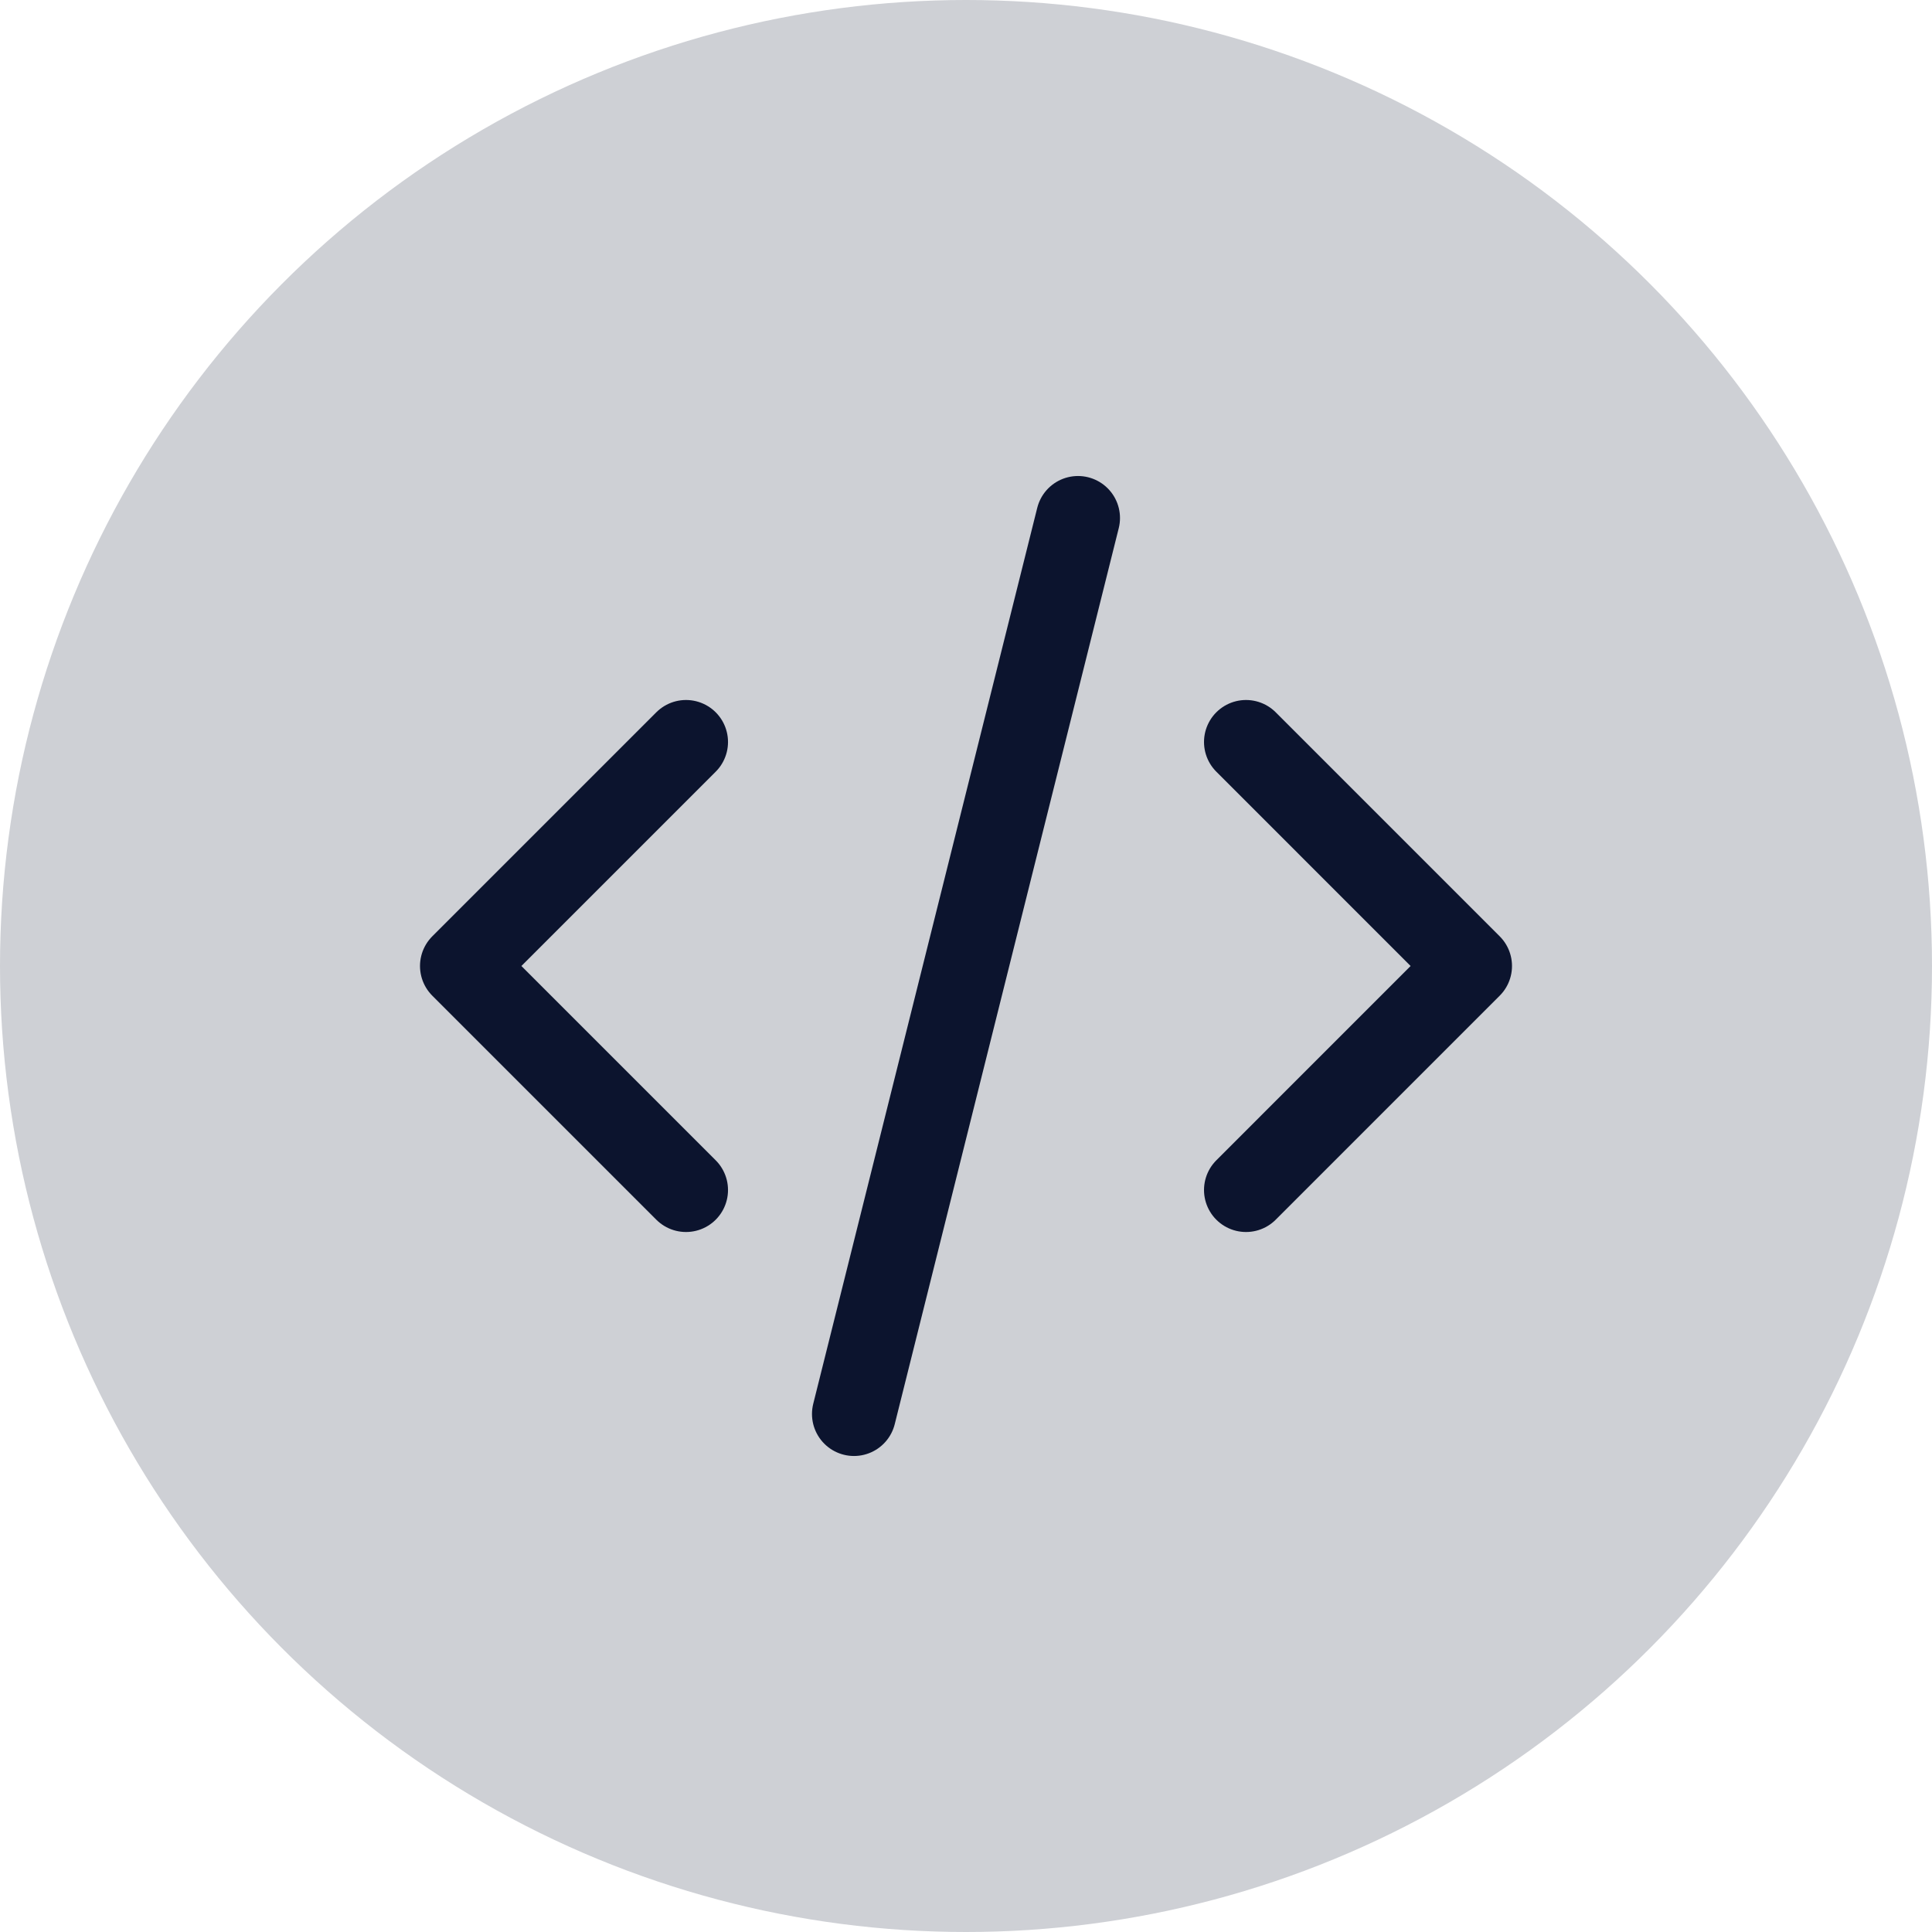
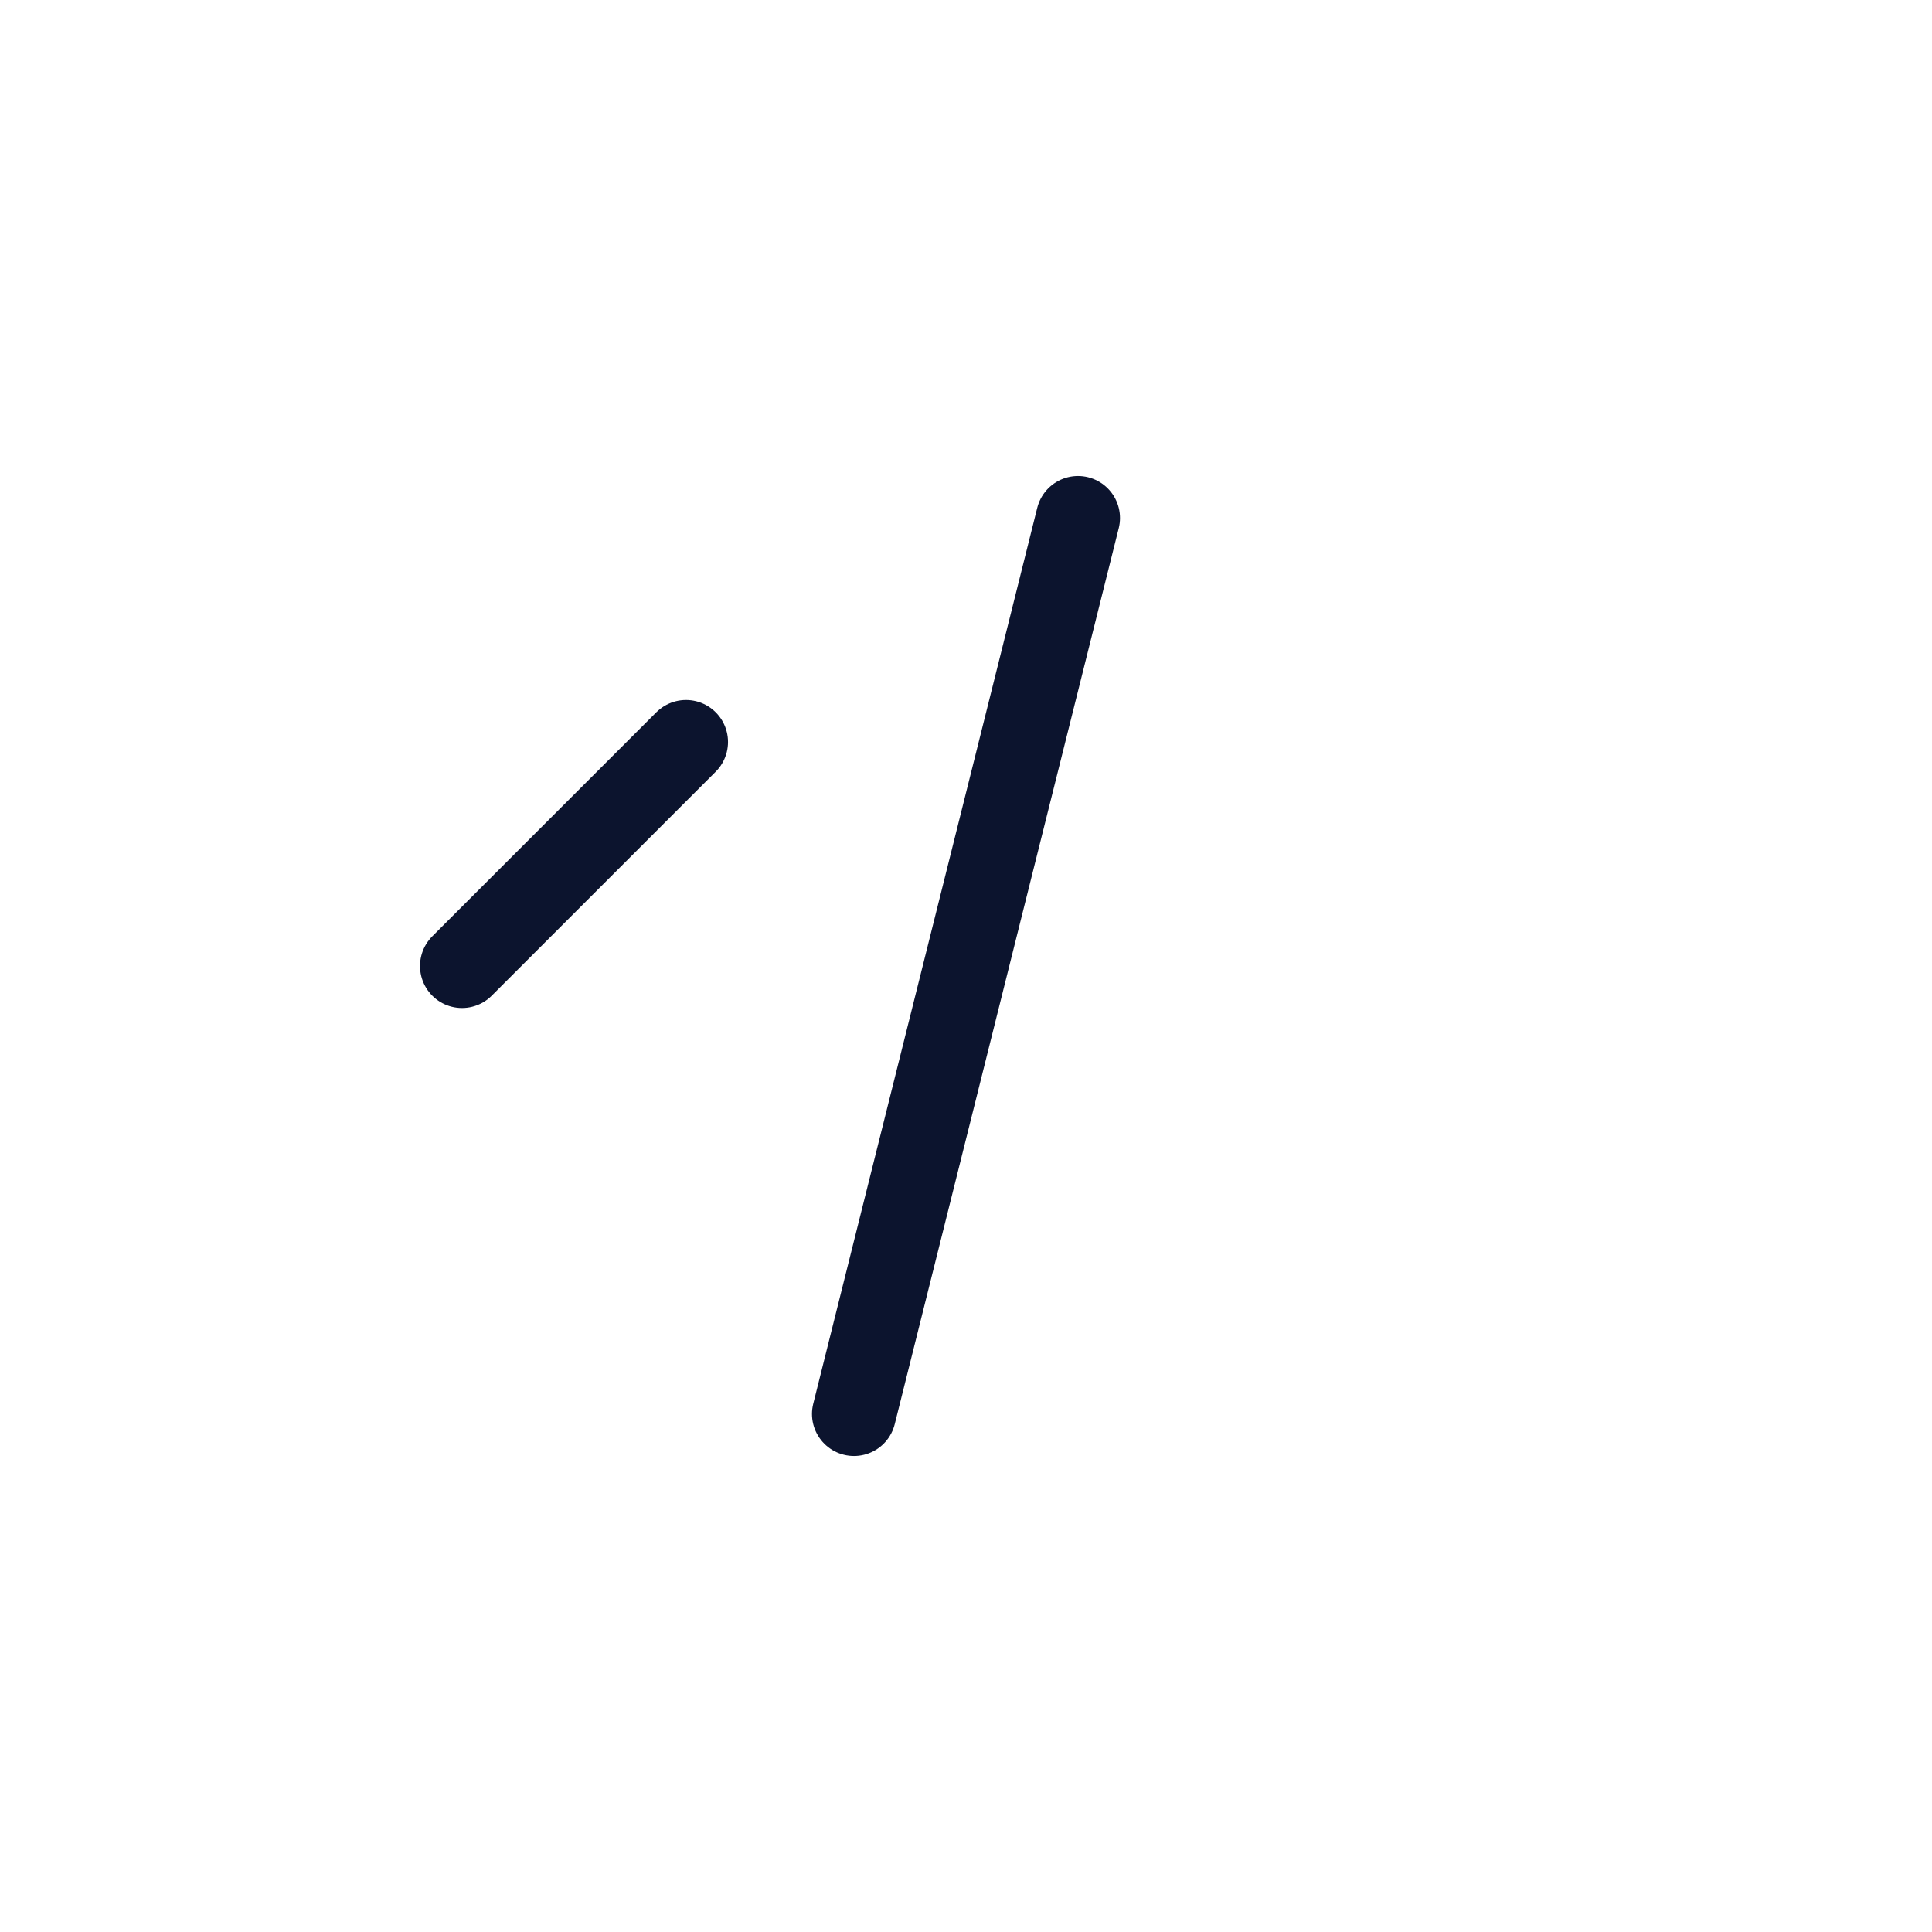
<svg xmlns="http://www.w3.org/2000/svg" width="92" height="92" viewBox="0 0 92 92" fill="none">
-   <circle cx="46" cy="46" r="46" fill="#CED0D5" />
-   <path d="M32.667 35.333L22 46L32.667 56.667" stroke="#0C142E" stroke-width="4" stroke-linecap="round" stroke-linejoin="round" />
-   <path d="M59.334 35.333L70 46L59.334 56.667" stroke="#0C142E" stroke-width="4" stroke-linecap="round" stroke-linejoin="round" />
+   <path d="M32.667 35.333L22 46" stroke="#0C142E" stroke-width="4" stroke-linecap="round" stroke-linejoin="round" />
  <path d="M51.333 24.667L40.666 67.333" stroke="#0C142E" stroke-width="4" stroke-linecap="round" stroke-linejoin="round" />
</svg>